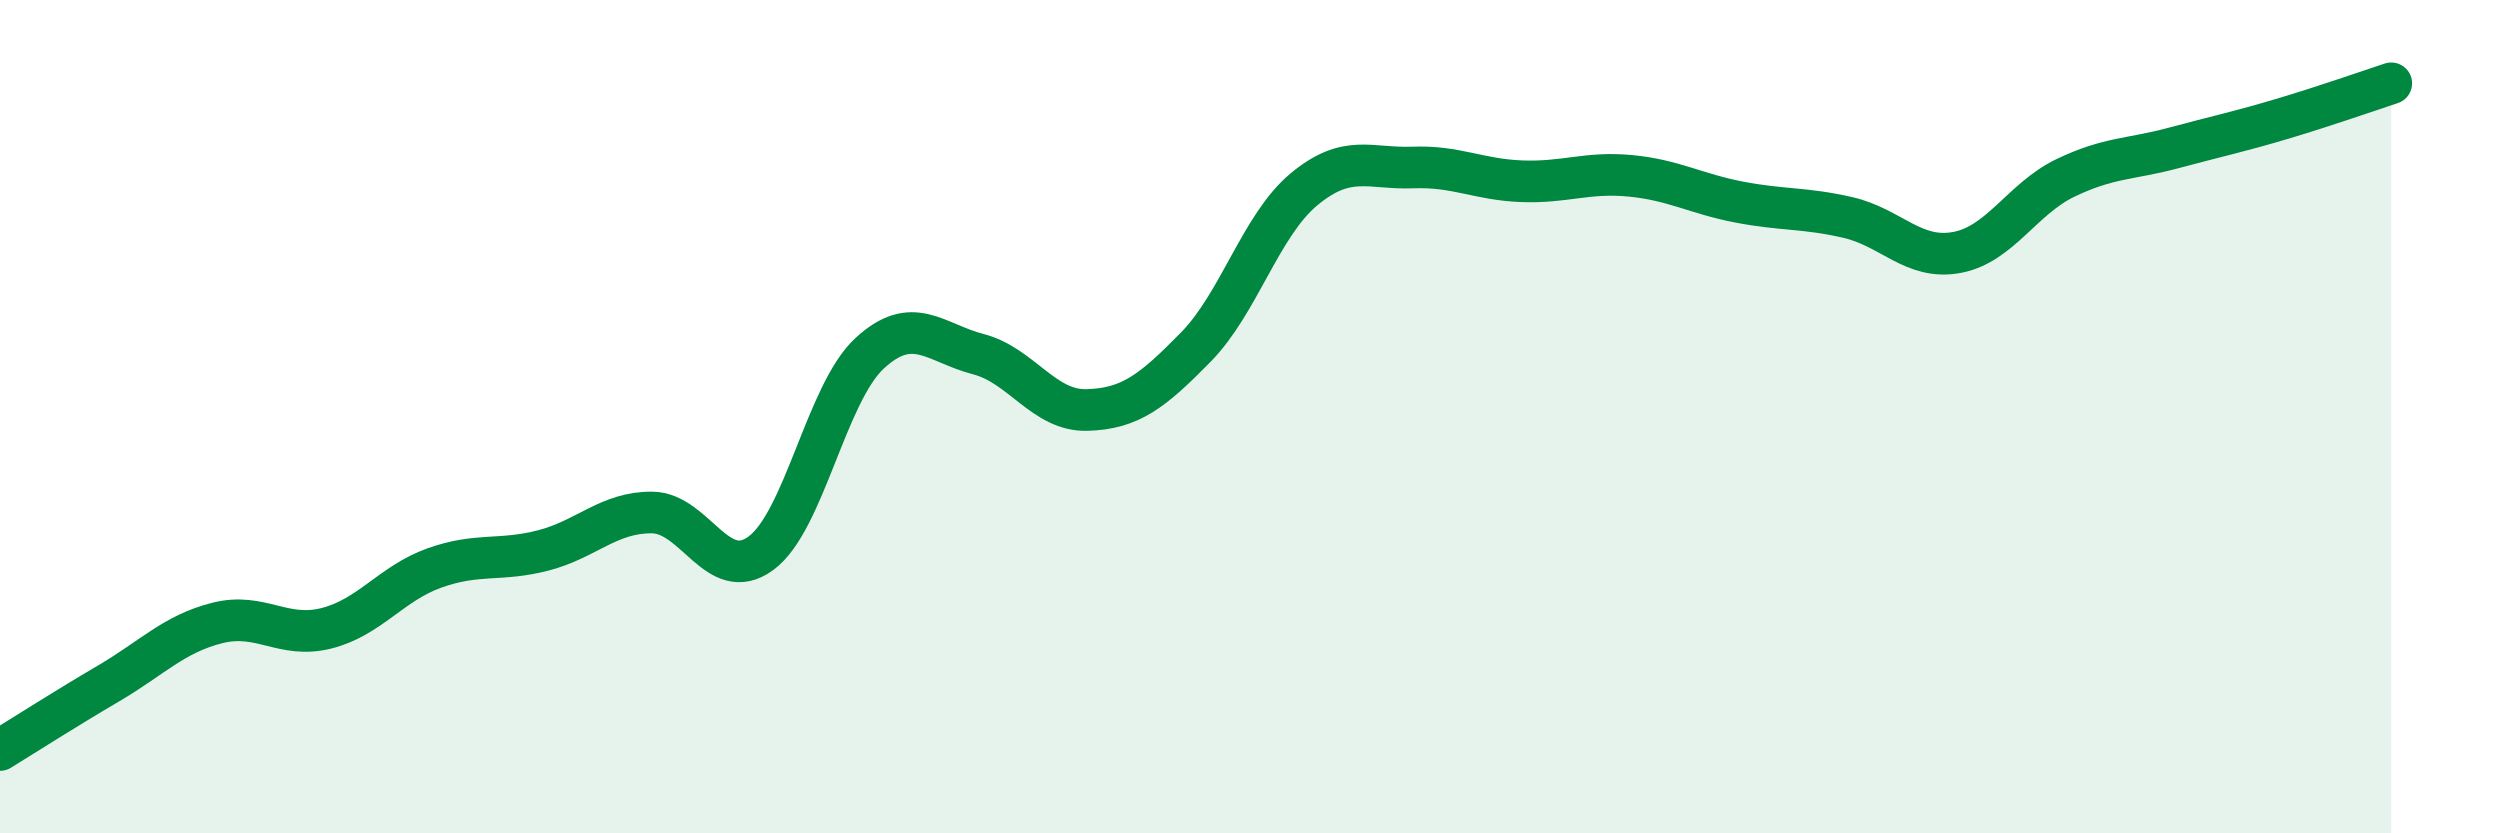
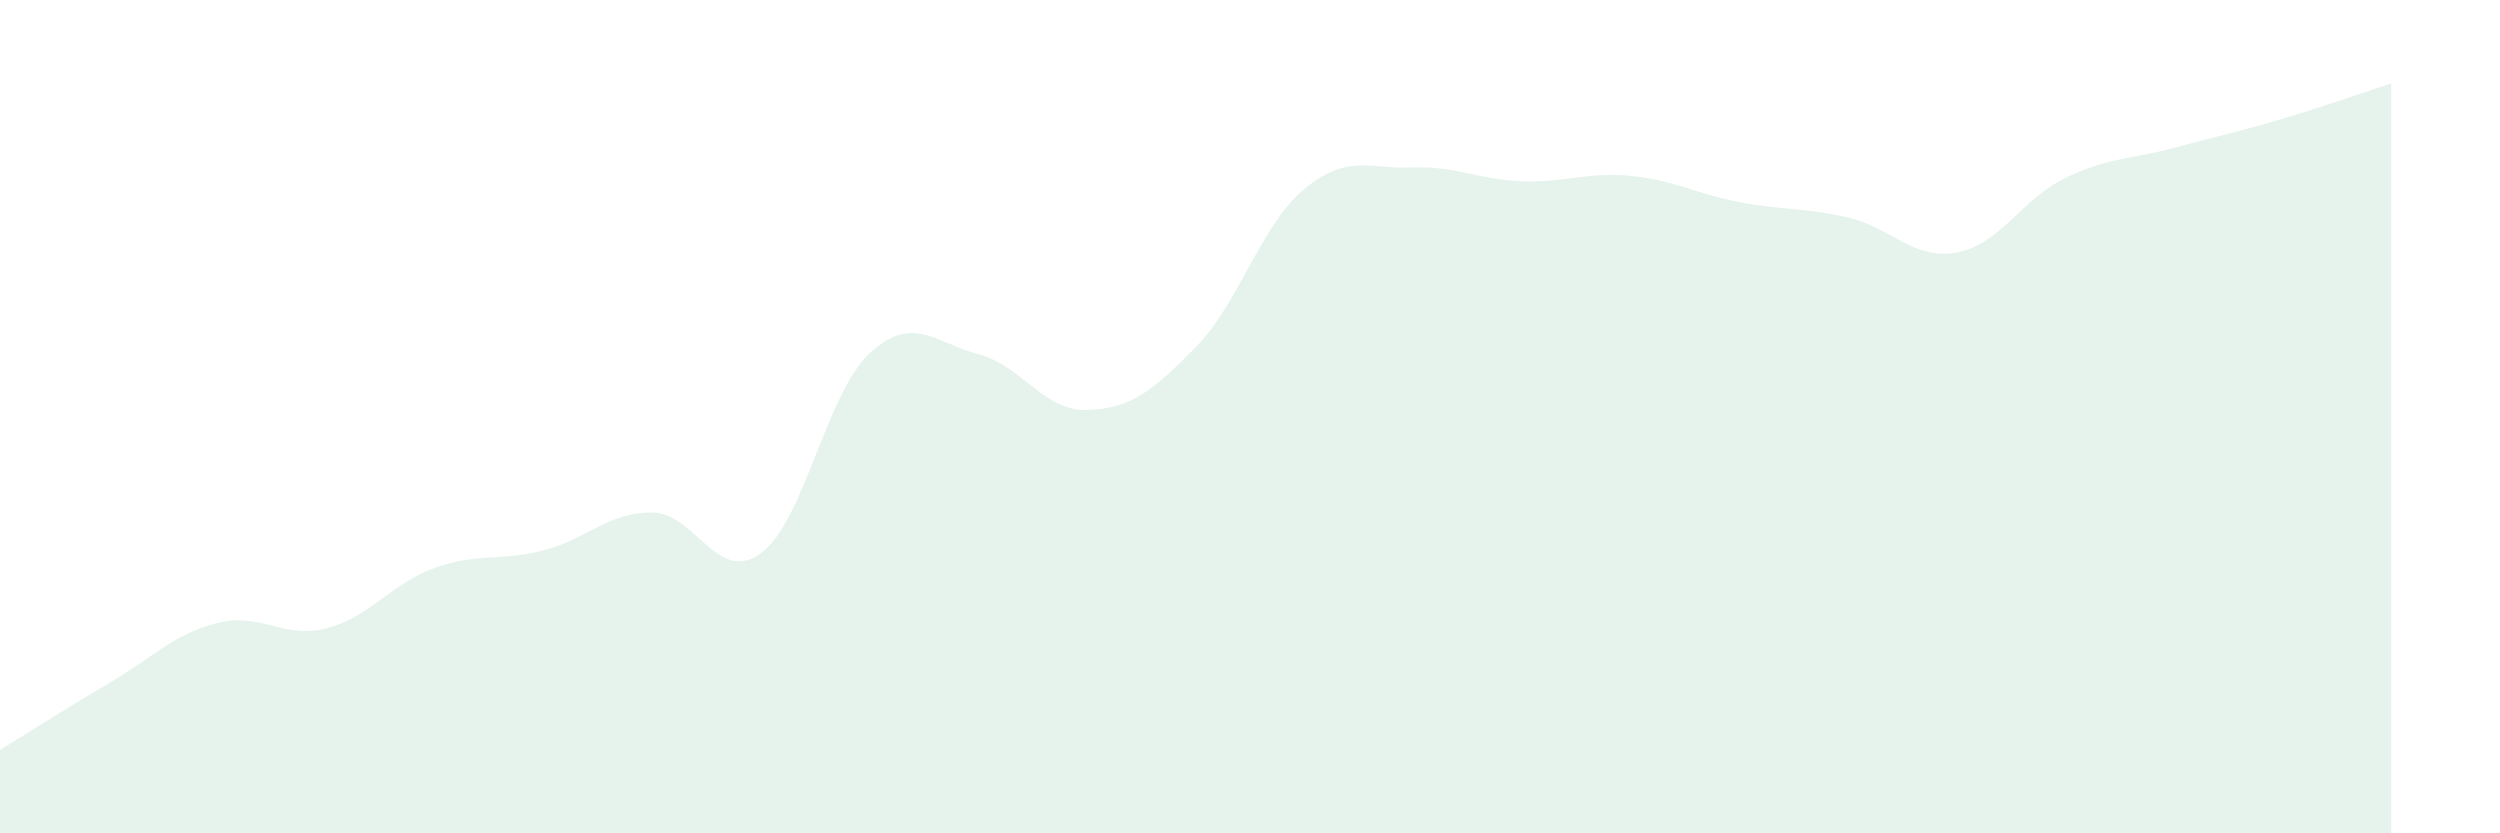
<svg xmlns="http://www.w3.org/2000/svg" width="60" height="20" viewBox="0 0 60 20">
  <path d="M 0,18 C 0.52,17.68 1.57,17.01 2.61,16.4 C 3.65,15.79 4.18,15.21 5.22,14.95 C 6.26,14.69 6.79,15.34 7.83,15.08 C 8.87,14.82 9.39,14 10.43,13.63 C 11.47,13.26 12,13.48 13.04,13.21 C 14.08,12.94 14.61,12.29 15.65,12.3 C 16.69,12.31 17.22,14.04 18.26,13.28 C 19.3,12.52 19.83,9.44 20.87,8.48 C 21.91,7.52 22.44,8.23 23.48,8.5 C 24.52,8.77 25.05,9.87 26.09,9.84 C 27.13,9.81 27.66,9.39 28.7,8.33 C 29.74,7.27 30.26,5.4 31.3,4.54 C 32.34,3.68 32.87,4.06 33.91,4.02 C 34.95,3.98 35.48,4.31 36.52,4.35 C 37.56,4.39 38.09,4.12 39.13,4.22 C 40.17,4.32 40.7,4.65 41.74,4.85 C 42.78,5.05 43.31,4.98 44.35,5.22 C 45.39,5.46 45.92,6.25 46.96,6.06 C 48,5.87 48.53,4.77 49.57,4.27 C 50.61,3.77 51.13,3.83 52.17,3.55 C 53.21,3.27 53.74,3.16 54.78,2.85 C 55.82,2.54 56.87,2.17 57.39,2L57.39 20L0 20Z" fill="#008740" opacity="0.1" stroke-linecap="round" stroke-linejoin="round" />
-   <path d="M 0,18 C 0.52,17.68 1.57,17.01 2.61,16.4 C 3.65,15.79 4.18,15.21 5.22,14.95 C 6.26,14.69 6.79,15.34 7.83,15.08 C 8.87,14.82 9.39,14 10.43,13.63 C 11.47,13.26 12,13.48 13.04,13.21 C 14.08,12.94 14.61,12.29 15.65,12.3 C 16.69,12.31 17.22,14.04 18.26,13.28 C 19.3,12.52 19.83,9.44 20.87,8.48 C 21.91,7.52 22.44,8.23 23.48,8.5 C 24.52,8.77 25.05,9.87 26.09,9.84 C 27.13,9.81 27.66,9.39 28.7,8.33 C 29.74,7.27 30.26,5.4 31.3,4.54 C 32.34,3.68 32.87,4.06 33.91,4.02 C 34.95,3.98 35.48,4.31 36.52,4.35 C 37.56,4.39 38.09,4.12 39.13,4.22 C 40.17,4.32 40.7,4.65 41.74,4.85 C 42.78,5.05 43.31,4.98 44.35,5.22 C 45.39,5.46 45.92,6.25 46.96,6.06 C 48,5.87 48.53,4.77 49.57,4.27 C 50.61,3.77 51.13,3.83 52.17,3.55 C 53.21,3.27 53.74,3.16 54.78,2.85 C 55.82,2.54 56.87,2.17 57.39,2" stroke="#008740" stroke-width="1" fill="none" stroke-linecap="round" stroke-linejoin="round" />
</svg>